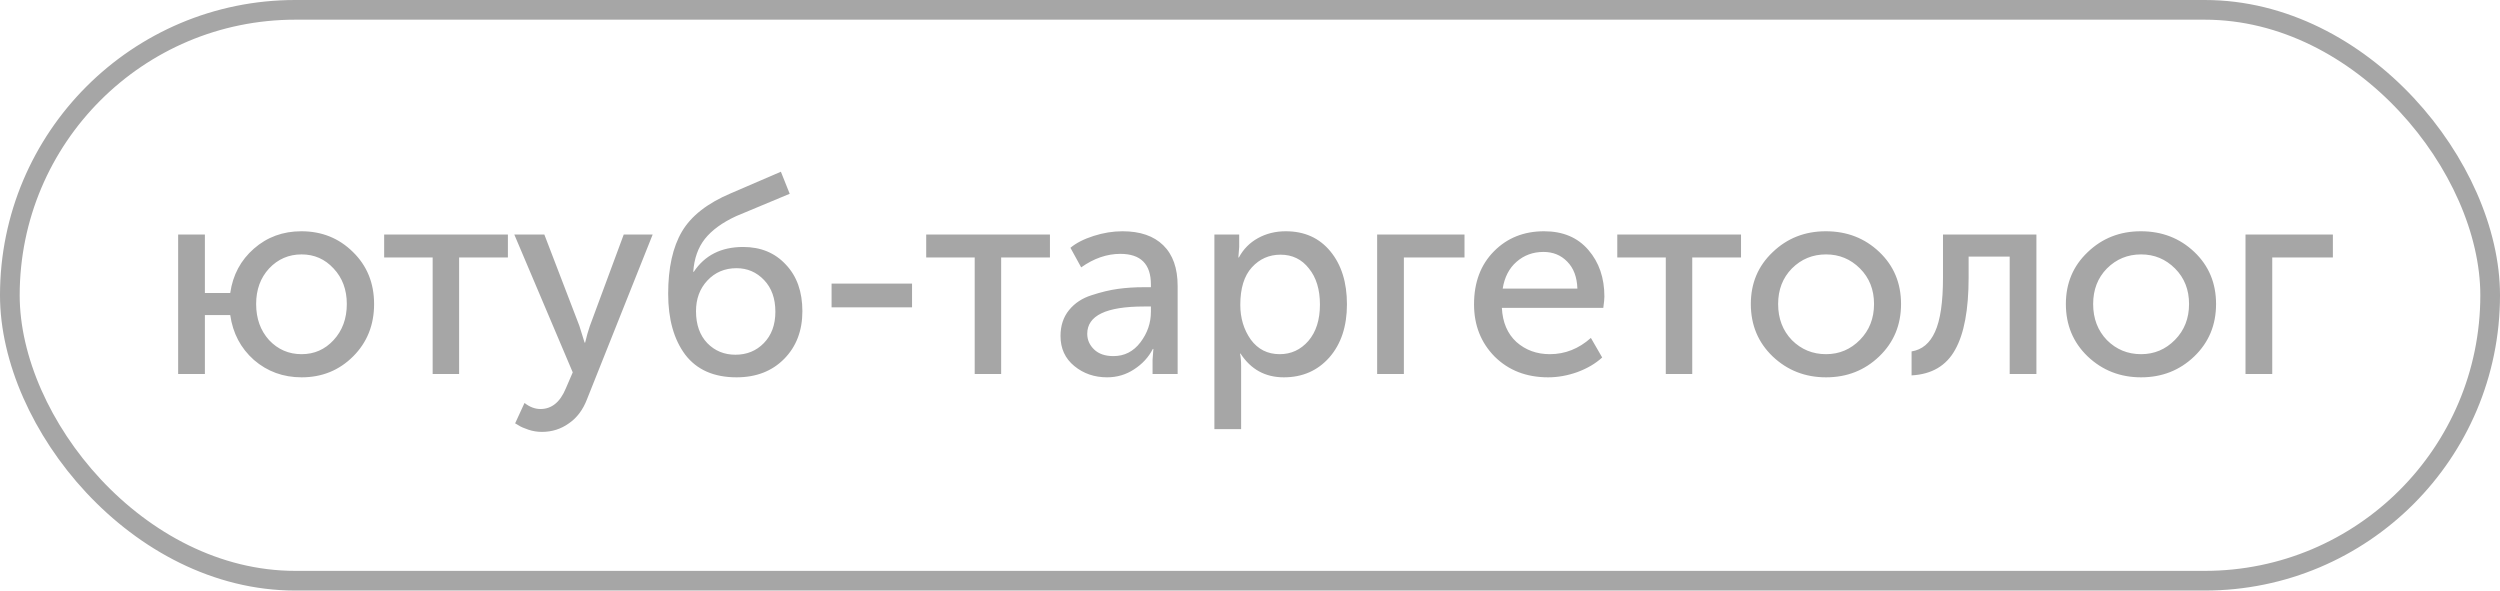
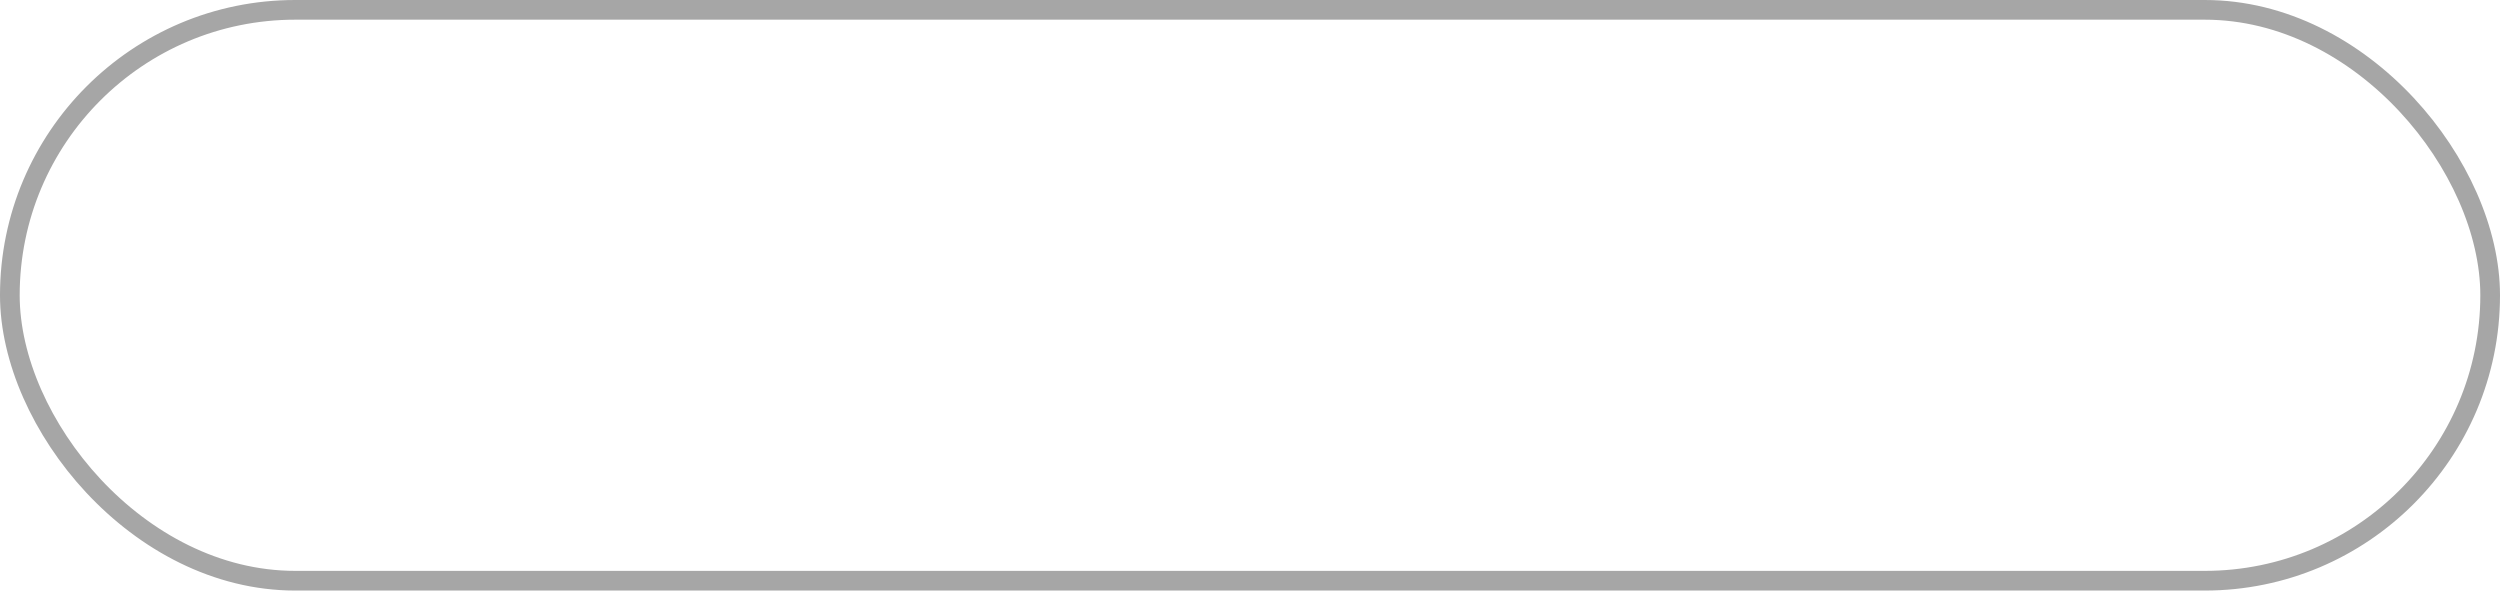
<svg xmlns="http://www.w3.org/2000/svg" width="127" height="30" viewBox="0 0 127 30" fill="none">
-   <path d="M9.05 19V11.916H10.408V14.884H11.696C11.827 13.969 12.228 13.218 12.9 12.63C13.572 12.042 14.375 11.748 15.308 11.748C16.344 11.748 17.217 12.098 17.926 12.798C18.645 13.498 19.004 14.38 19.004 15.444C19.004 16.508 18.649 17.395 17.94 18.104C17.231 18.813 16.358 19.168 15.322 19.168C14.389 19.168 13.581 18.874 12.9 18.286C12.228 17.689 11.827 16.928 11.696 16.004H10.408V19H9.05ZM13.012 15.444C13.012 16.181 13.231 16.793 13.67 17.278C14.118 17.754 14.669 17.992 15.322 17.992C15.966 17.992 16.507 17.754 16.946 17.278C17.394 16.793 17.618 16.181 17.618 15.444C17.618 14.716 17.394 14.114 16.946 13.638C16.507 13.162 15.966 12.924 15.322 12.924C14.669 12.924 14.118 13.162 13.67 13.638C13.231 14.114 13.012 14.716 13.012 15.444ZM21.979 19V13.078H19.515V11.916H25.801V13.078H23.323V19H21.979ZM26.645 20.47C26.906 20.675 27.177 20.778 27.457 20.778C28.026 20.778 28.455 20.428 28.745 19.728L29.095 18.916L26.127 11.916H27.653L29.431 16.55L29.697 17.404H29.725C29.799 17.087 29.879 16.807 29.963 16.564L31.685 11.916H33.155L29.823 20.274C29.617 20.815 29.309 21.226 28.899 21.506C28.497 21.795 28.04 21.94 27.527 21.94C27.293 21.94 27.065 21.903 26.841 21.828C26.617 21.753 26.449 21.679 26.337 21.604L26.169 21.506L26.645 20.47ZM33.943 14.926C33.943 13.61 34.176 12.555 34.643 11.762C35.11 10.969 35.94 10.32 37.135 9.816L39.669 8.724L40.117 9.844L37.401 10.978C36.692 11.305 36.16 11.692 35.805 12.14C35.46 12.579 35.264 13.134 35.217 13.806H35.245C35.805 12.966 36.64 12.546 37.751 12.546C38.647 12.546 39.37 12.845 39.921 13.442C40.481 14.03 40.761 14.819 40.761 15.808C40.761 16.797 40.453 17.605 39.837 18.23C39.221 18.855 38.414 19.168 37.415 19.168C36.267 19.168 35.399 18.785 34.811 18.02C34.232 17.245 33.943 16.214 33.943 14.926ZM35.357 15.808C35.357 16.489 35.548 17.031 35.931 17.432C36.314 17.824 36.79 18.02 37.359 18.02C37.938 18.02 38.418 17.824 38.801 17.432C39.193 17.031 39.389 16.499 39.389 15.836C39.389 15.164 39.198 14.627 38.815 14.226C38.432 13.825 37.966 13.624 37.415 13.624C36.818 13.624 36.323 13.834 35.931 14.254C35.548 14.665 35.357 15.183 35.357 15.808ZM42.244 15.612V14.408H46.332V15.612H42.244ZM49.515 19V13.078H47.051V11.916H53.337V13.078H50.859V19H49.515ZM53.874 17.068C53.874 16.545 54.019 16.107 54.308 15.752C54.597 15.397 54.98 15.145 55.456 14.996C55.941 14.837 56.389 14.73 56.8 14.674C57.211 14.618 57.645 14.59 58.102 14.59H58.466V14.45C58.466 13.414 57.948 12.896 56.912 12.896C56.231 12.896 55.568 13.125 54.924 13.582L54.378 12.588C54.667 12.345 55.059 12.145 55.554 11.986C56.049 11.827 56.539 11.748 57.024 11.748C57.92 11.748 58.611 11.986 59.096 12.462C59.581 12.938 59.824 13.624 59.824 14.52V19H58.55V18.286L58.592 17.726H58.564C58.349 18.146 58.032 18.491 57.612 18.762C57.201 19.033 56.744 19.168 56.24 19.168C55.596 19.168 55.041 18.977 54.574 18.594C54.107 18.211 53.874 17.703 53.874 17.068ZM55.232 16.956C55.232 17.264 55.349 17.53 55.582 17.754C55.815 17.978 56.142 18.09 56.562 18.09C57.122 18.09 57.579 17.857 57.934 17.39C58.289 16.923 58.466 16.405 58.466 15.836V15.57H58.116C56.193 15.57 55.232 16.032 55.232 16.956ZM61.691 21.8V11.916H62.951V12.546L62.909 13.078H62.937C63.161 12.658 63.483 12.331 63.903 12.098C64.323 11.865 64.794 11.748 65.317 11.748C66.269 11.748 67.025 12.089 67.585 12.77C68.145 13.451 68.425 14.347 68.425 15.458C68.425 16.578 68.126 17.479 67.529 18.16C66.932 18.832 66.162 19.168 65.219 19.168C64.276 19.168 63.544 18.767 63.021 17.964H62.993C63.03 18.132 63.049 18.337 63.049 18.58V21.8H61.691ZM63.007 15.486C63.007 16.158 63.184 16.746 63.539 17.25C63.903 17.745 64.393 17.992 65.009 17.992C65.588 17.992 66.073 17.768 66.465 17.32C66.857 16.863 67.053 16.247 67.053 15.472C67.053 14.707 66.866 14.095 66.493 13.638C66.129 13.171 65.648 12.938 65.051 12.938C64.472 12.938 63.987 13.153 63.595 13.582C63.203 14.011 63.007 14.646 63.007 15.486ZM69.959 19V11.916H74.397V13.078H71.317V19H69.959ZM74.881 15.458C74.881 14.347 75.217 13.451 75.889 12.77C76.561 12.089 77.41 11.748 78.437 11.748C79.398 11.748 80.149 12.065 80.691 12.7C81.232 13.325 81.503 14.114 81.503 15.066C81.503 15.187 81.484 15.379 81.447 15.64H76.295C76.332 16.377 76.579 16.956 77.037 17.376C77.503 17.787 78.068 17.992 78.731 17.992C79.505 17.992 80.201 17.717 80.817 17.166L81.391 18.16C81.055 18.468 80.635 18.715 80.131 18.902C79.636 19.079 79.141 19.168 78.647 19.168C77.545 19.168 76.64 18.818 75.931 18.118C75.231 17.409 74.881 16.522 74.881 15.458ZM76.337 14.66H80.131C80.112 14.072 79.939 13.615 79.613 13.288C79.295 12.961 78.894 12.798 78.409 12.798C77.877 12.798 77.419 12.966 77.037 13.302C76.663 13.629 76.43 14.081 76.337 14.66ZM84.622 19V13.078H82.158V11.916H88.444V13.078H85.966V19H84.622ZM88.942 15.444C88.942 14.389 89.311 13.512 90.049 12.812C90.786 12.103 91.686 11.748 92.751 11.748C93.824 11.748 94.729 12.098 95.466 12.798C96.204 13.498 96.573 14.38 96.573 15.444C96.573 16.508 96.204 17.395 95.466 18.104C94.729 18.813 93.829 19.168 92.764 19.168C91.701 19.168 90.795 18.813 90.049 18.104C89.311 17.395 88.942 16.508 88.942 15.444ZM90.329 15.444C90.329 16.181 90.562 16.793 91.028 17.278C91.504 17.754 92.083 17.992 92.764 17.992C93.436 17.992 94.01 17.749 94.487 17.264C94.963 16.779 95.201 16.172 95.201 15.444C95.201 14.716 94.963 14.114 94.487 13.638C94.01 13.162 93.436 12.924 92.764 12.924C92.083 12.924 91.504 13.162 91.028 13.638C90.562 14.114 90.329 14.716 90.329 15.444ZM97.108 19.07V17.852C97.64 17.768 98.037 17.437 98.298 16.858C98.569 16.27 98.704 15.351 98.704 14.1V11.916H103.45V19H102.092V13.036H100.006V14.1C100.006 15.733 99.777 16.956 99.32 17.768C98.872 18.58 98.135 19.014 97.108 19.07ZM104.946 15.444C104.946 14.389 105.314 13.512 106.052 12.812C106.789 12.103 107.69 11.748 108.754 11.748C109.827 11.748 110.732 12.098 111.47 12.798C112.207 13.498 112.576 14.38 112.576 15.444C112.576 16.508 112.207 17.395 111.47 18.104C110.732 18.813 109.832 19.168 108.768 19.168C107.704 19.168 106.798 18.813 106.052 18.104C105.314 17.395 104.946 16.508 104.946 15.444ZM106.332 15.444C106.332 16.181 106.565 16.793 107.032 17.278C107.508 17.754 108.086 17.992 108.768 17.992C109.44 17.992 110.014 17.749 110.49 17.264C110.966 16.779 111.204 16.172 111.204 15.444C111.204 14.716 110.966 14.114 110.49 13.638C110.014 13.162 109.44 12.924 108.768 12.924C108.086 12.924 107.508 13.162 107.032 13.638C106.565 14.114 106.332 14.716 106.332 15.444ZM114.072 19V11.916H118.51V13.078H115.43V19H114.072Z" fill="#A6A6A6" />
  <rect x="0.5" y="0.5" width="126" height="29" rx="14.5" stroke="#A6A6A6" />
</svg>